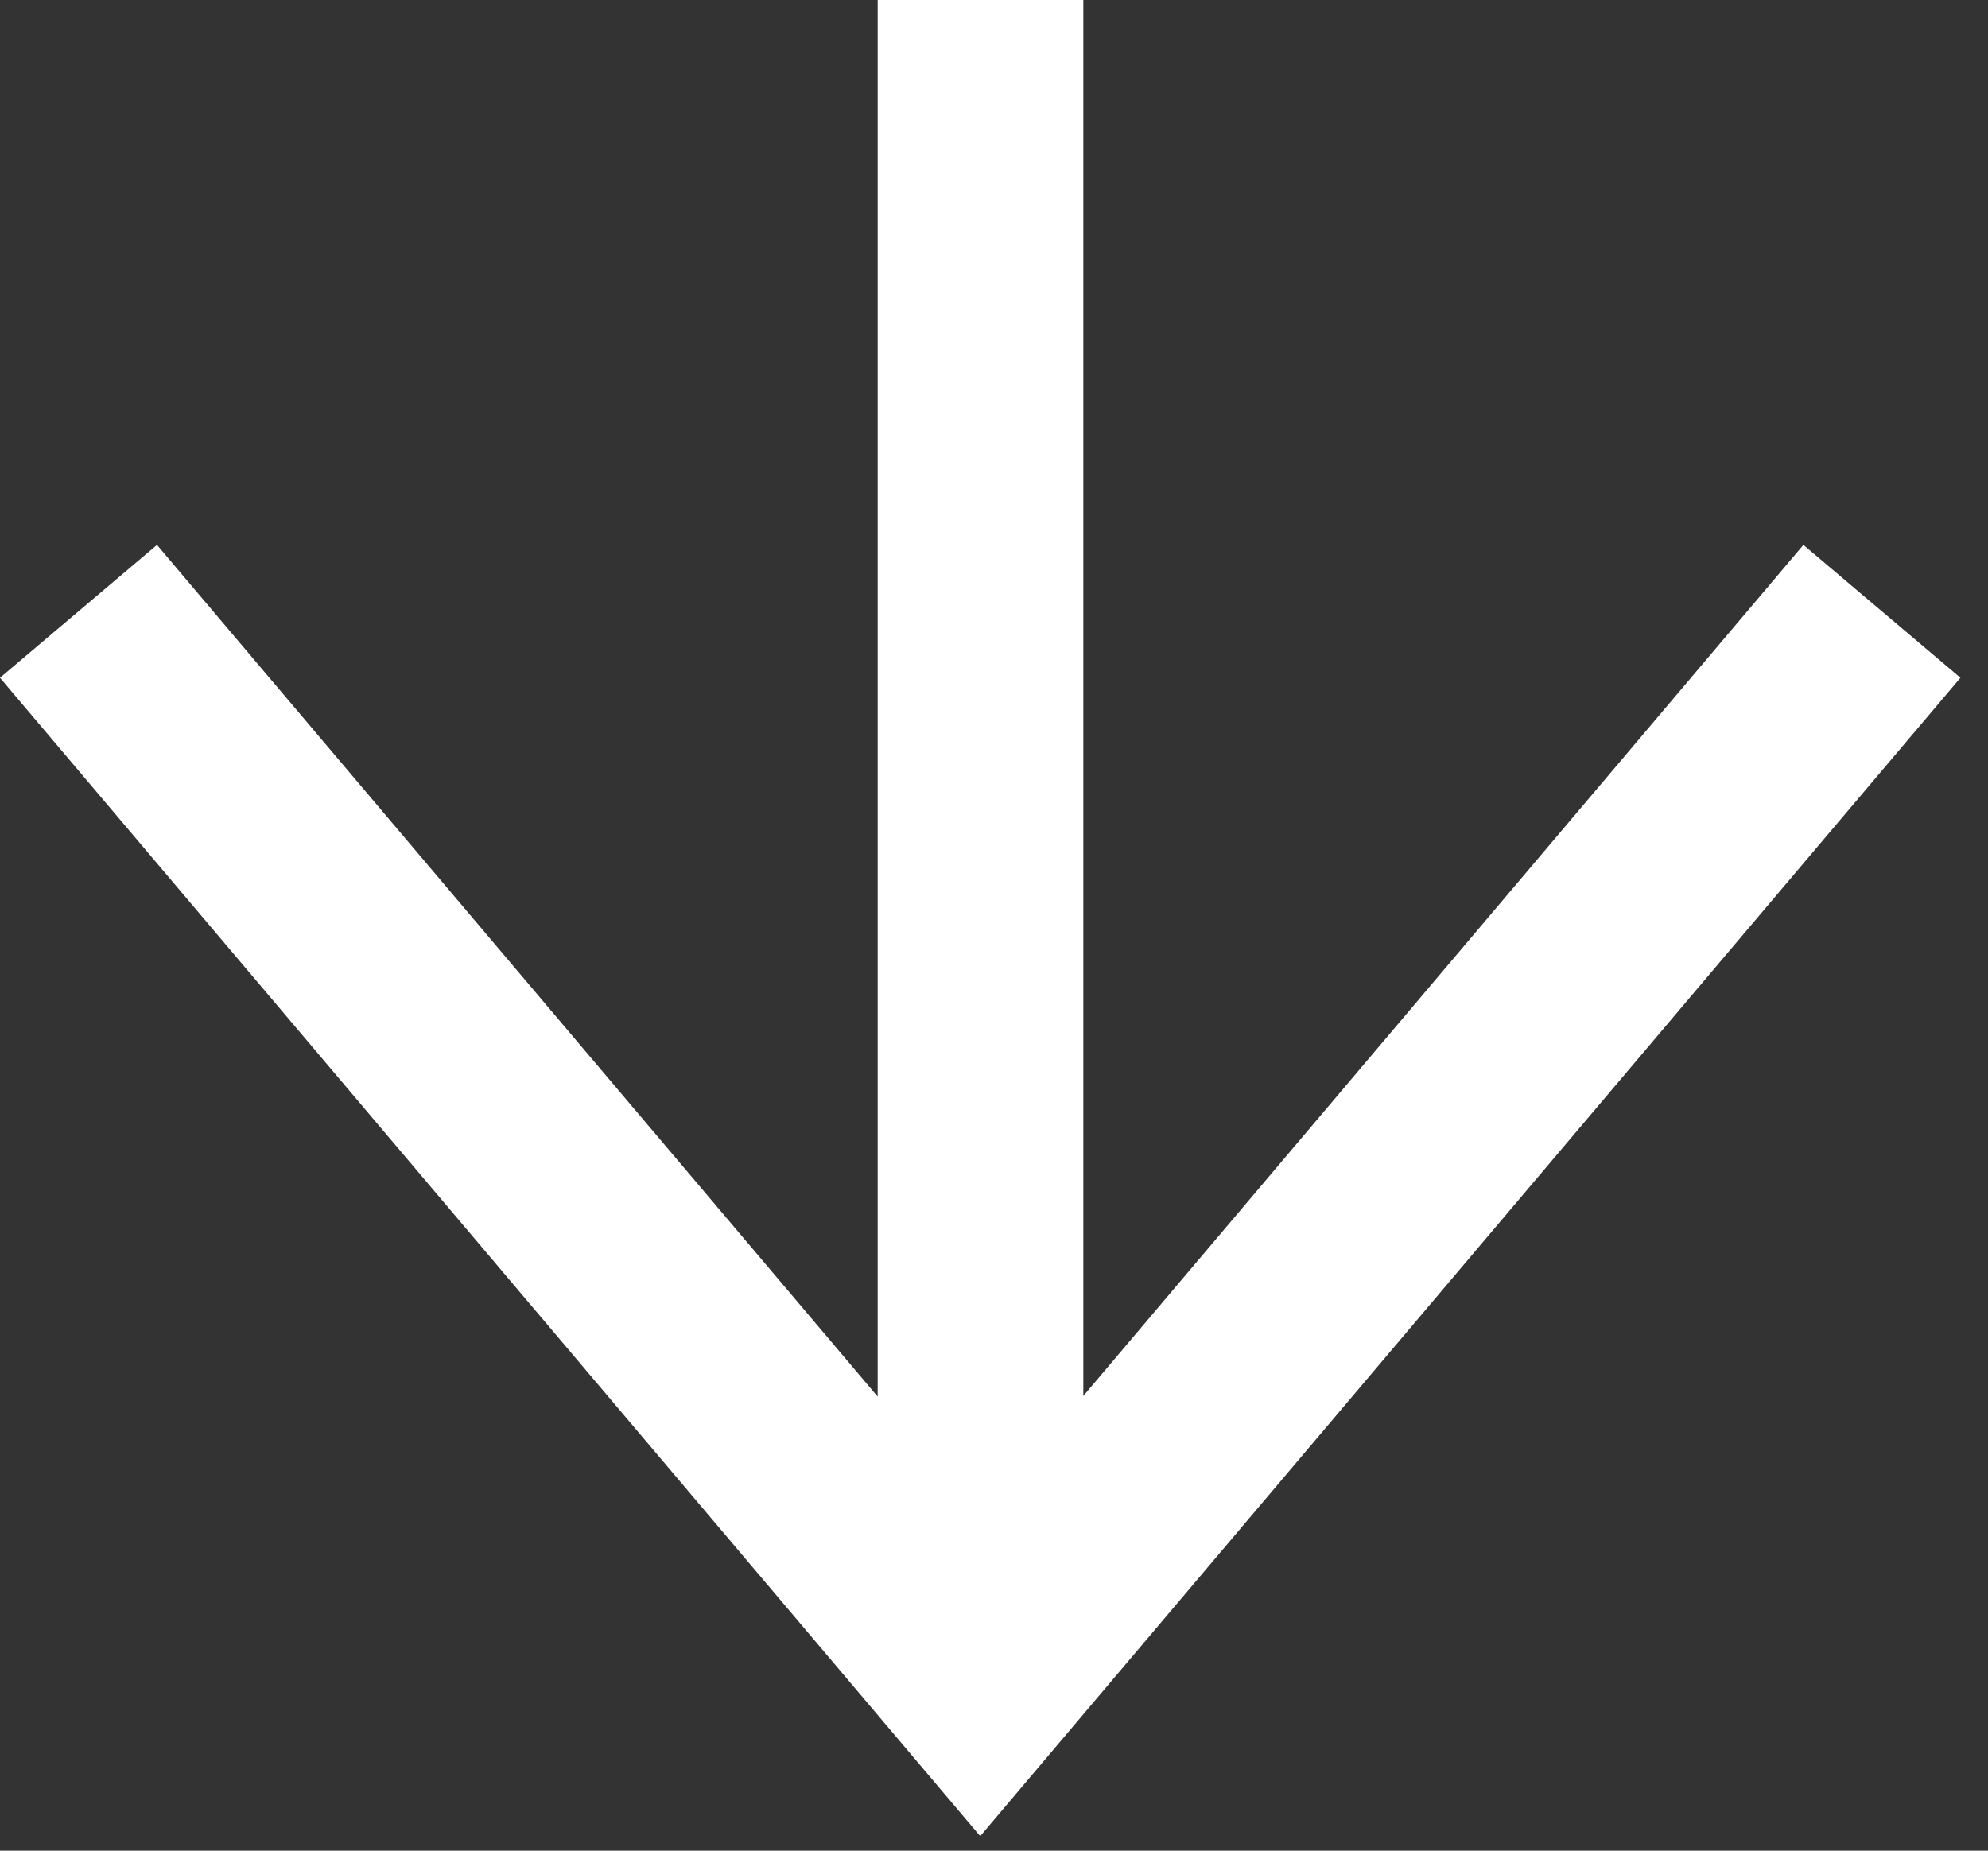
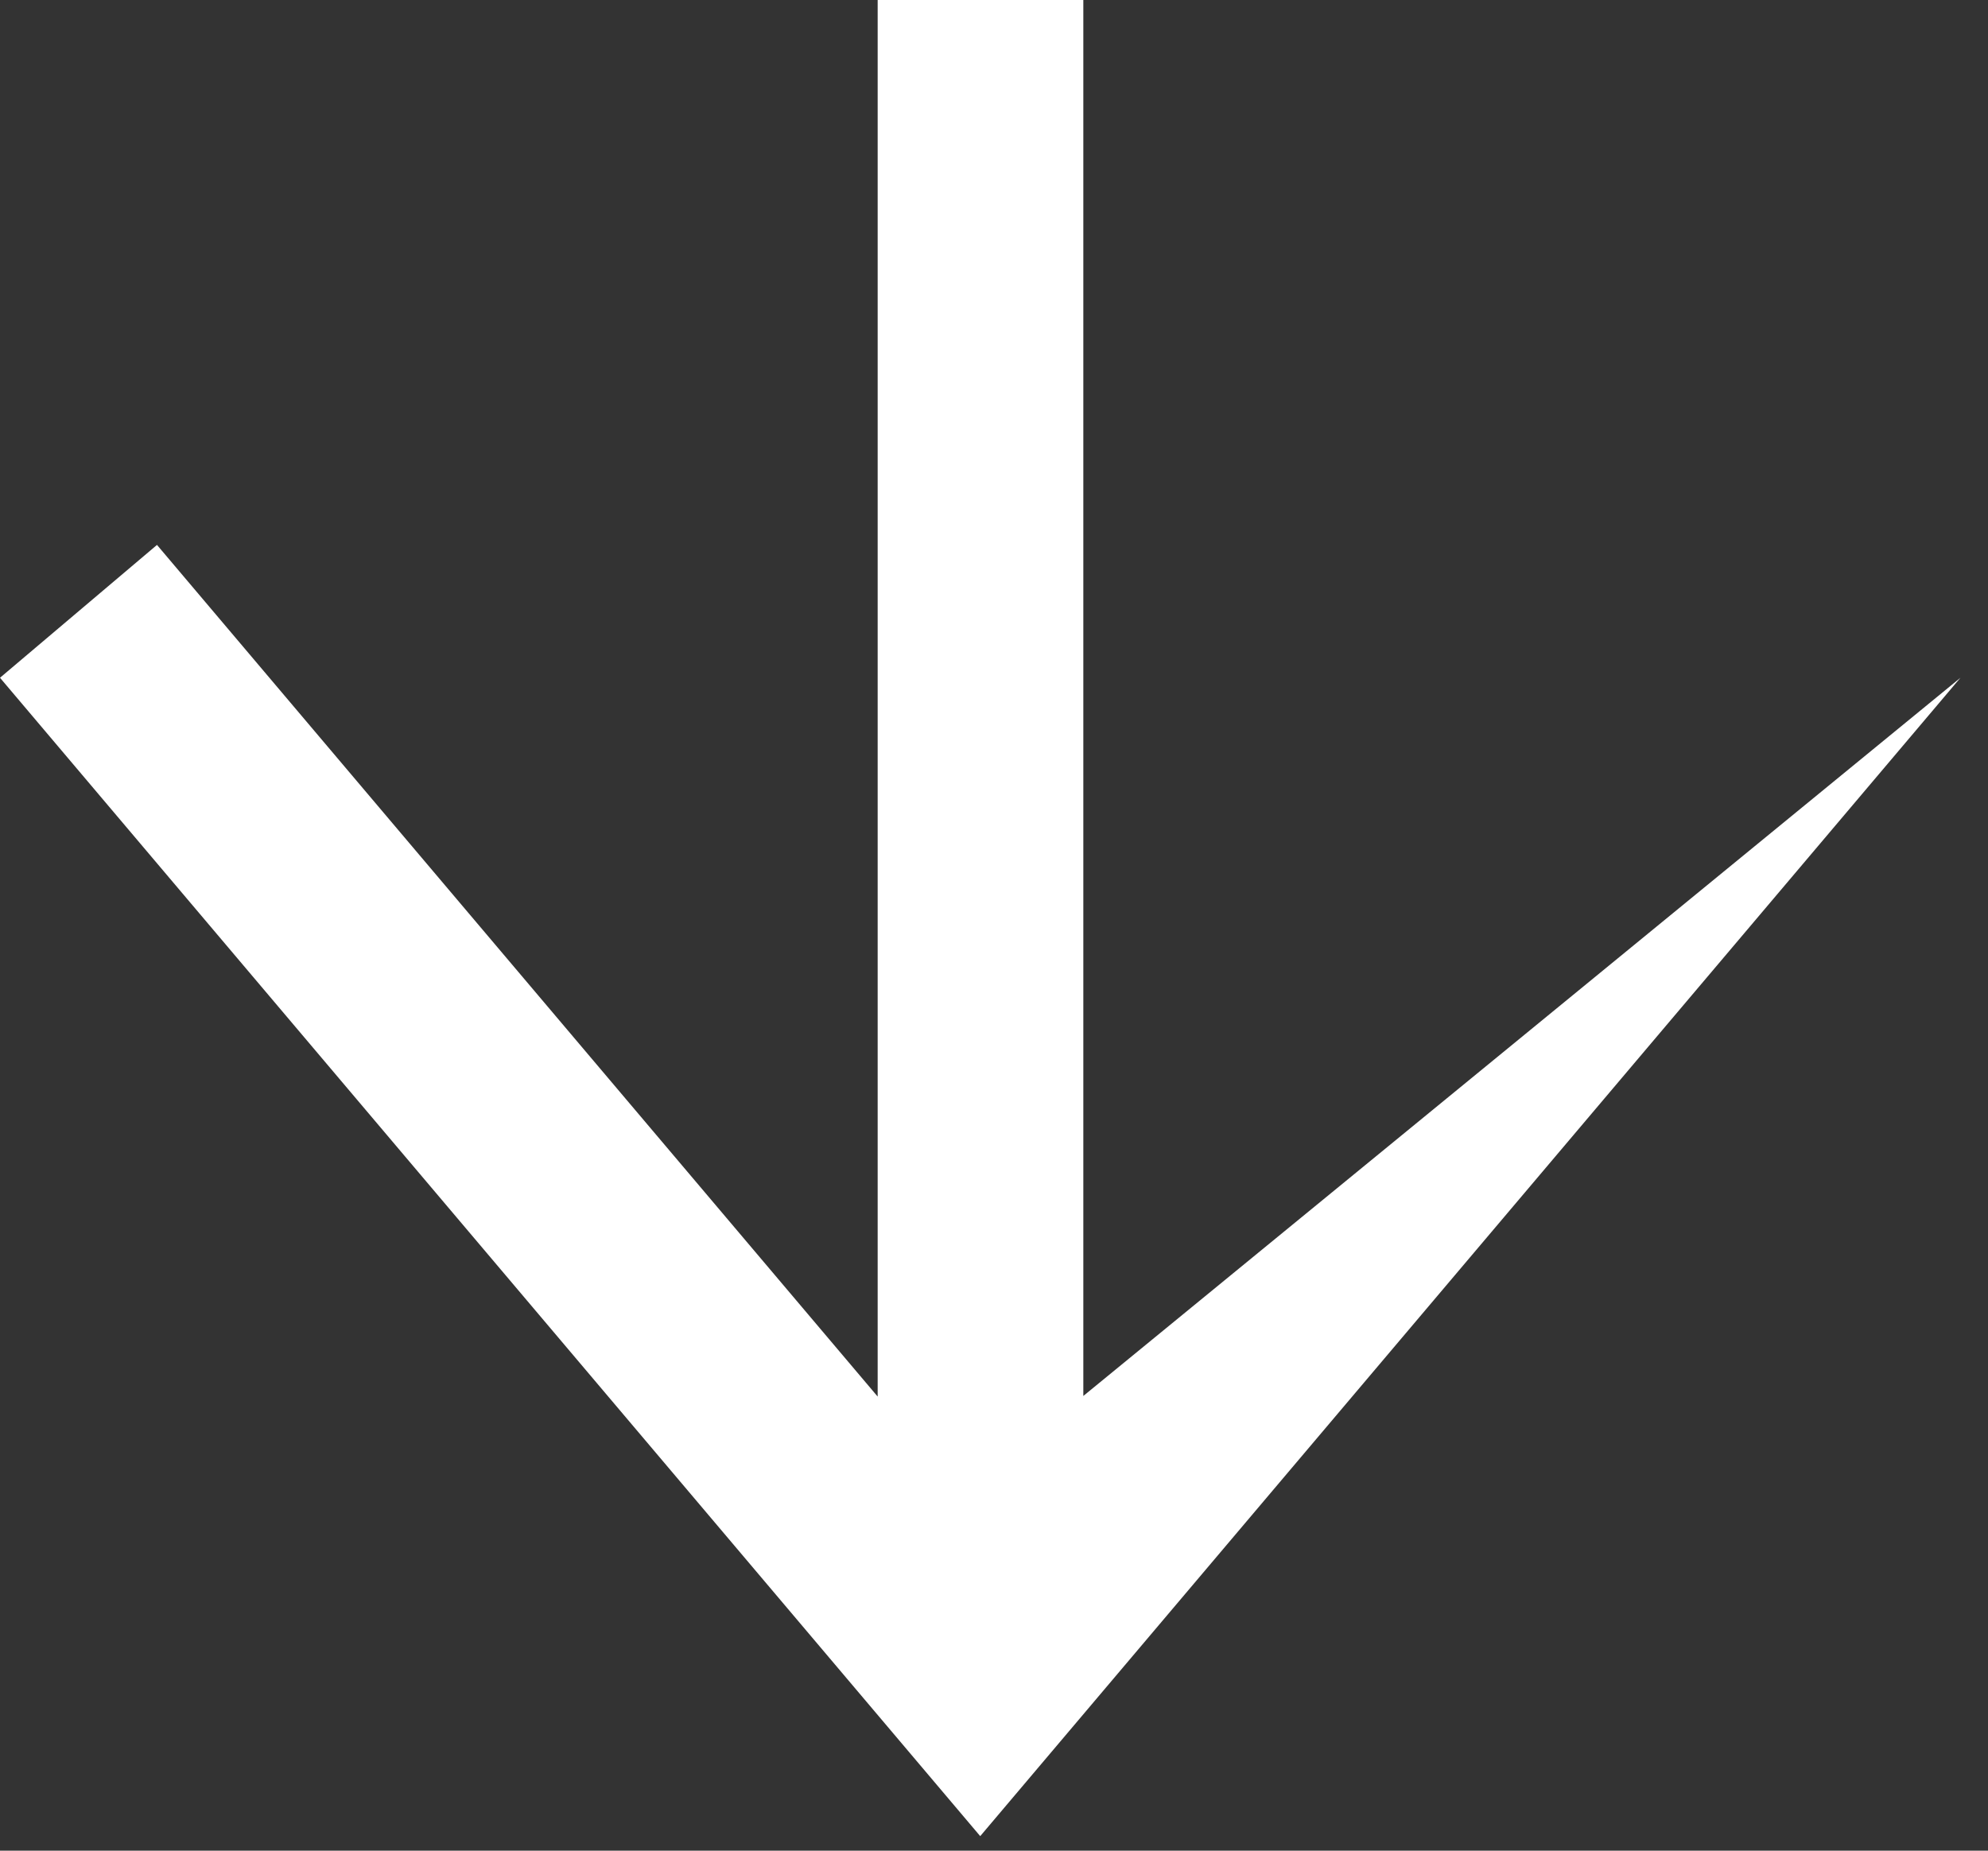
<svg xmlns="http://www.w3.org/2000/svg" width="29" height="27" viewBox="0 0 29 27" fill="none">
  <rect x="0" y="0" width="29" height="27" fill="#333333" stroke="none" />
  <g>
-     <path d="M14.299 26.788L0 9.888L2.29 7.95L12.803 20.375V0H15.803V20.366L26.307 7.95L28.598 9.888L14.299 26.788Z" fill="white" />
+     <path d="M14.299 26.788L0 9.888L2.29 7.95L12.803 20.375V0H15.803V20.366L28.598 9.888L14.299 26.788Z" fill="white" />
  </g>
</svg>